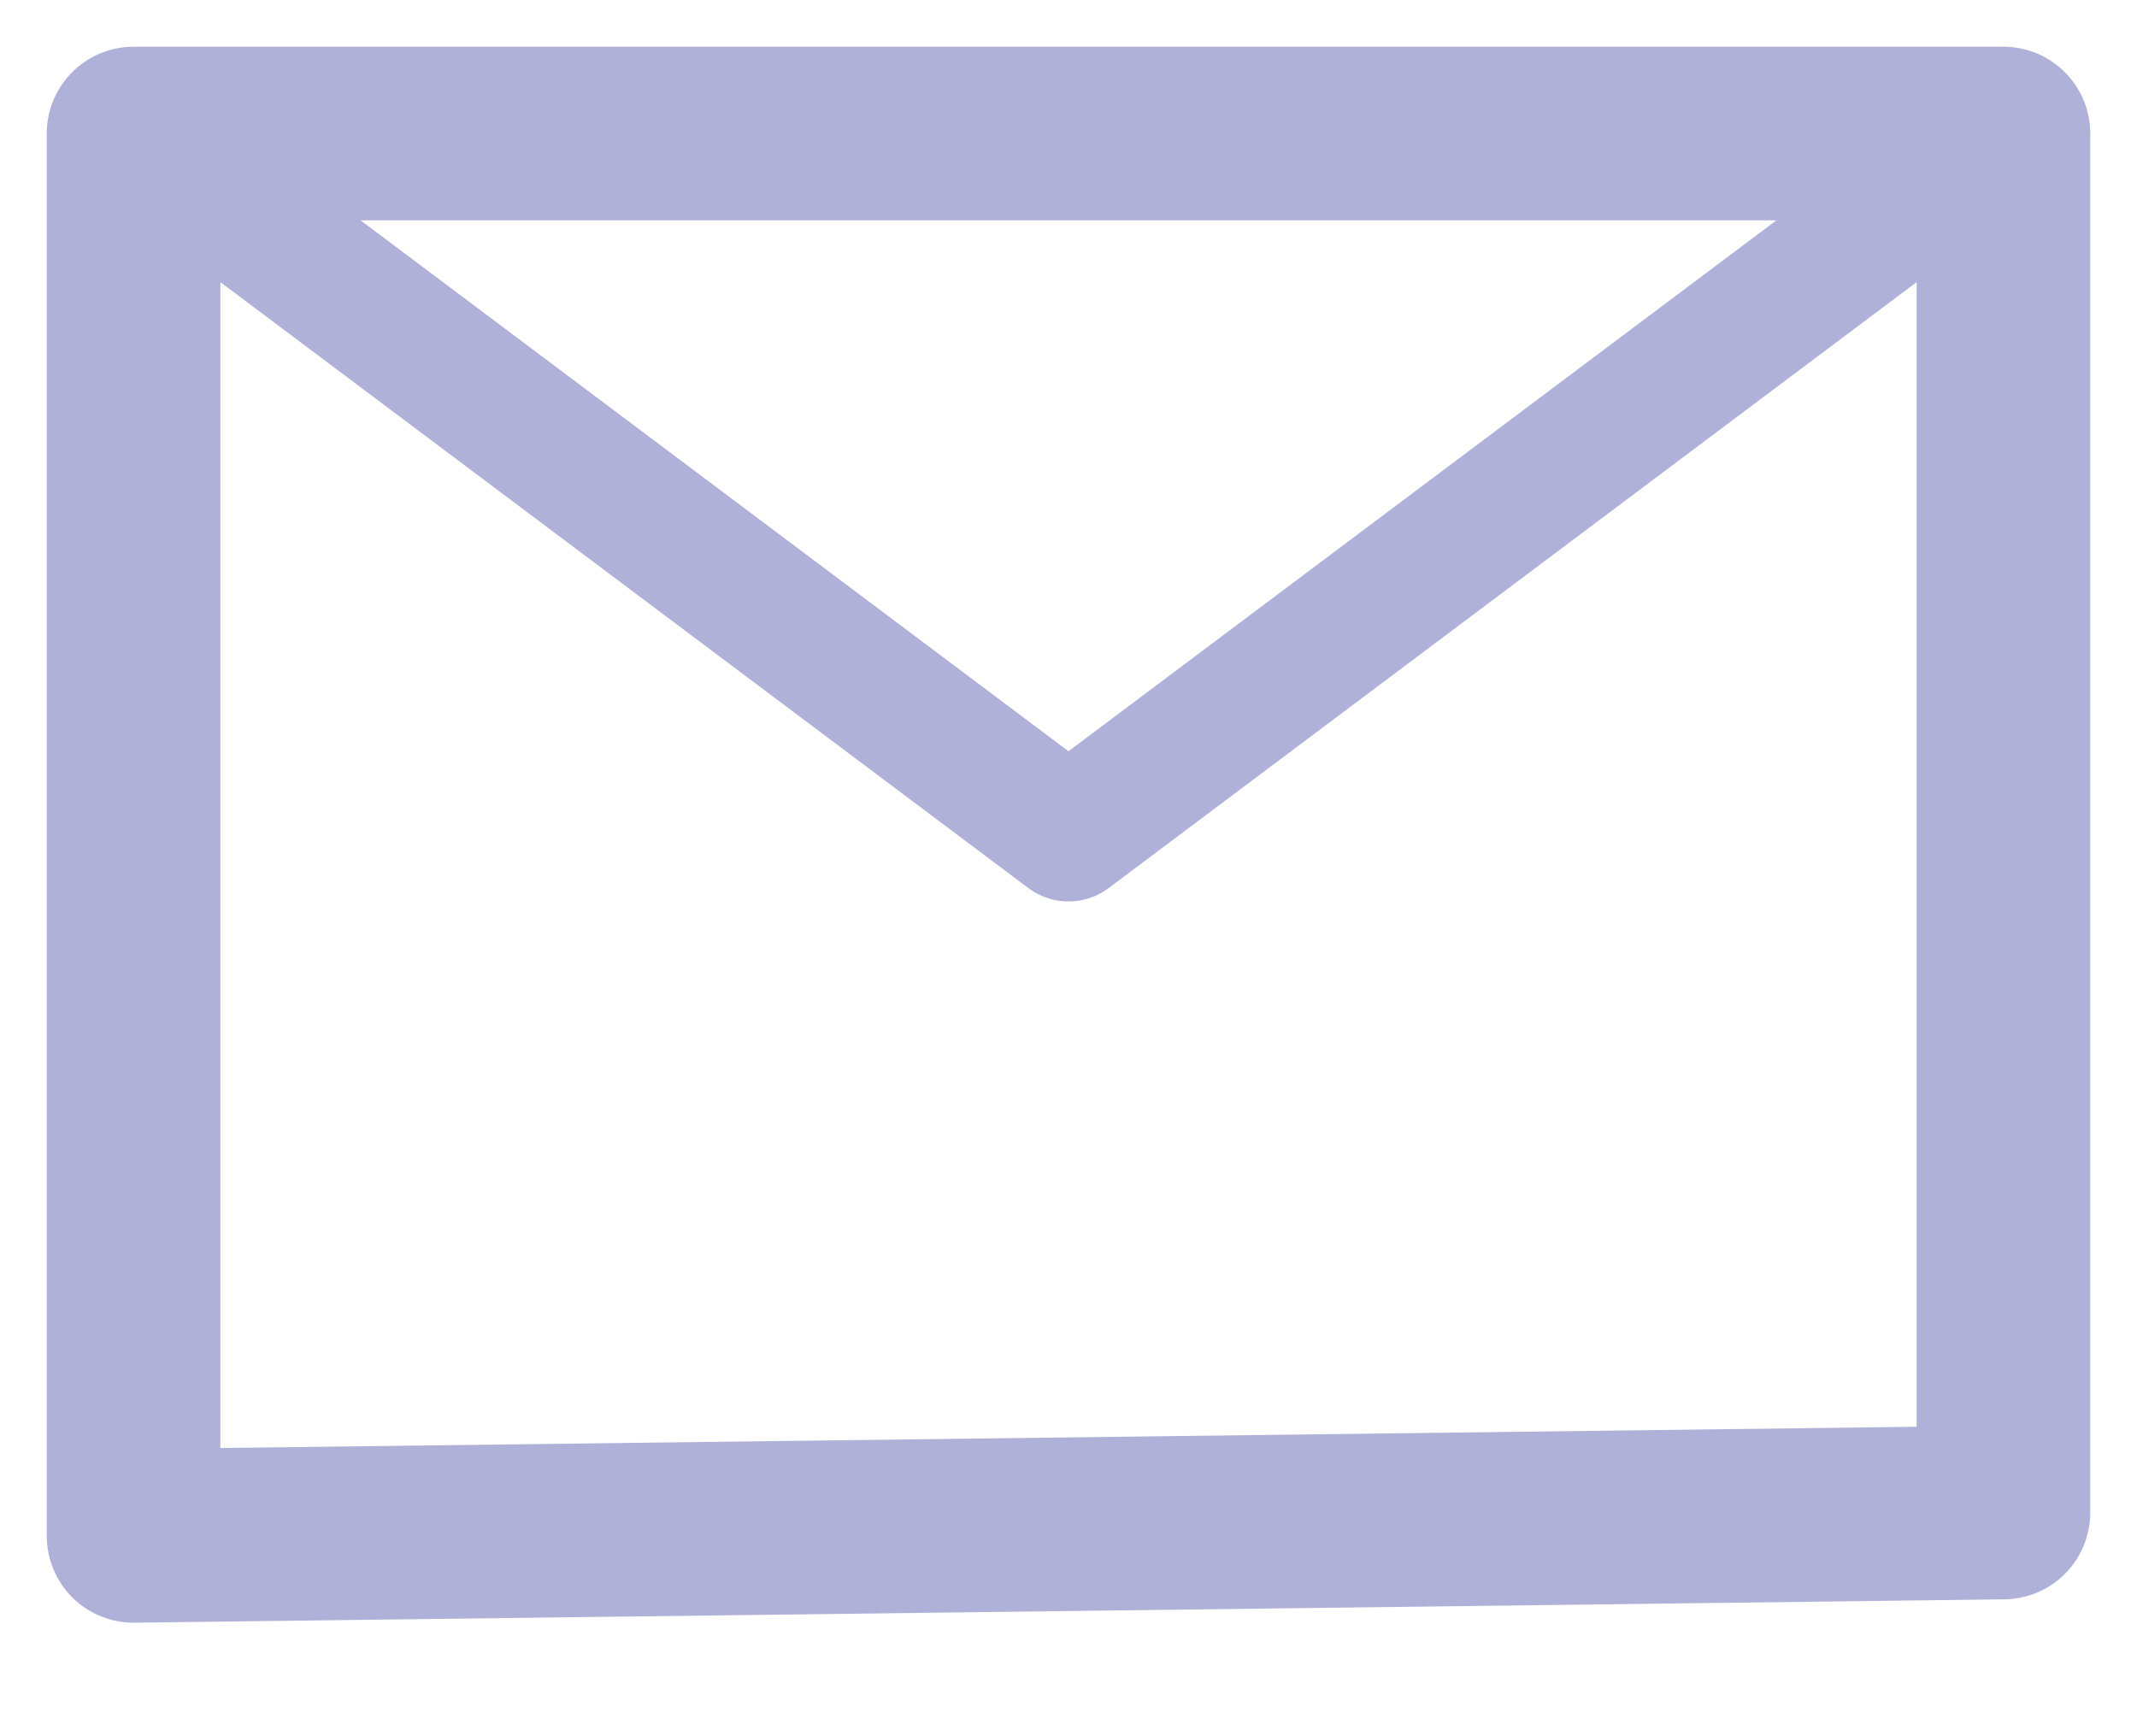
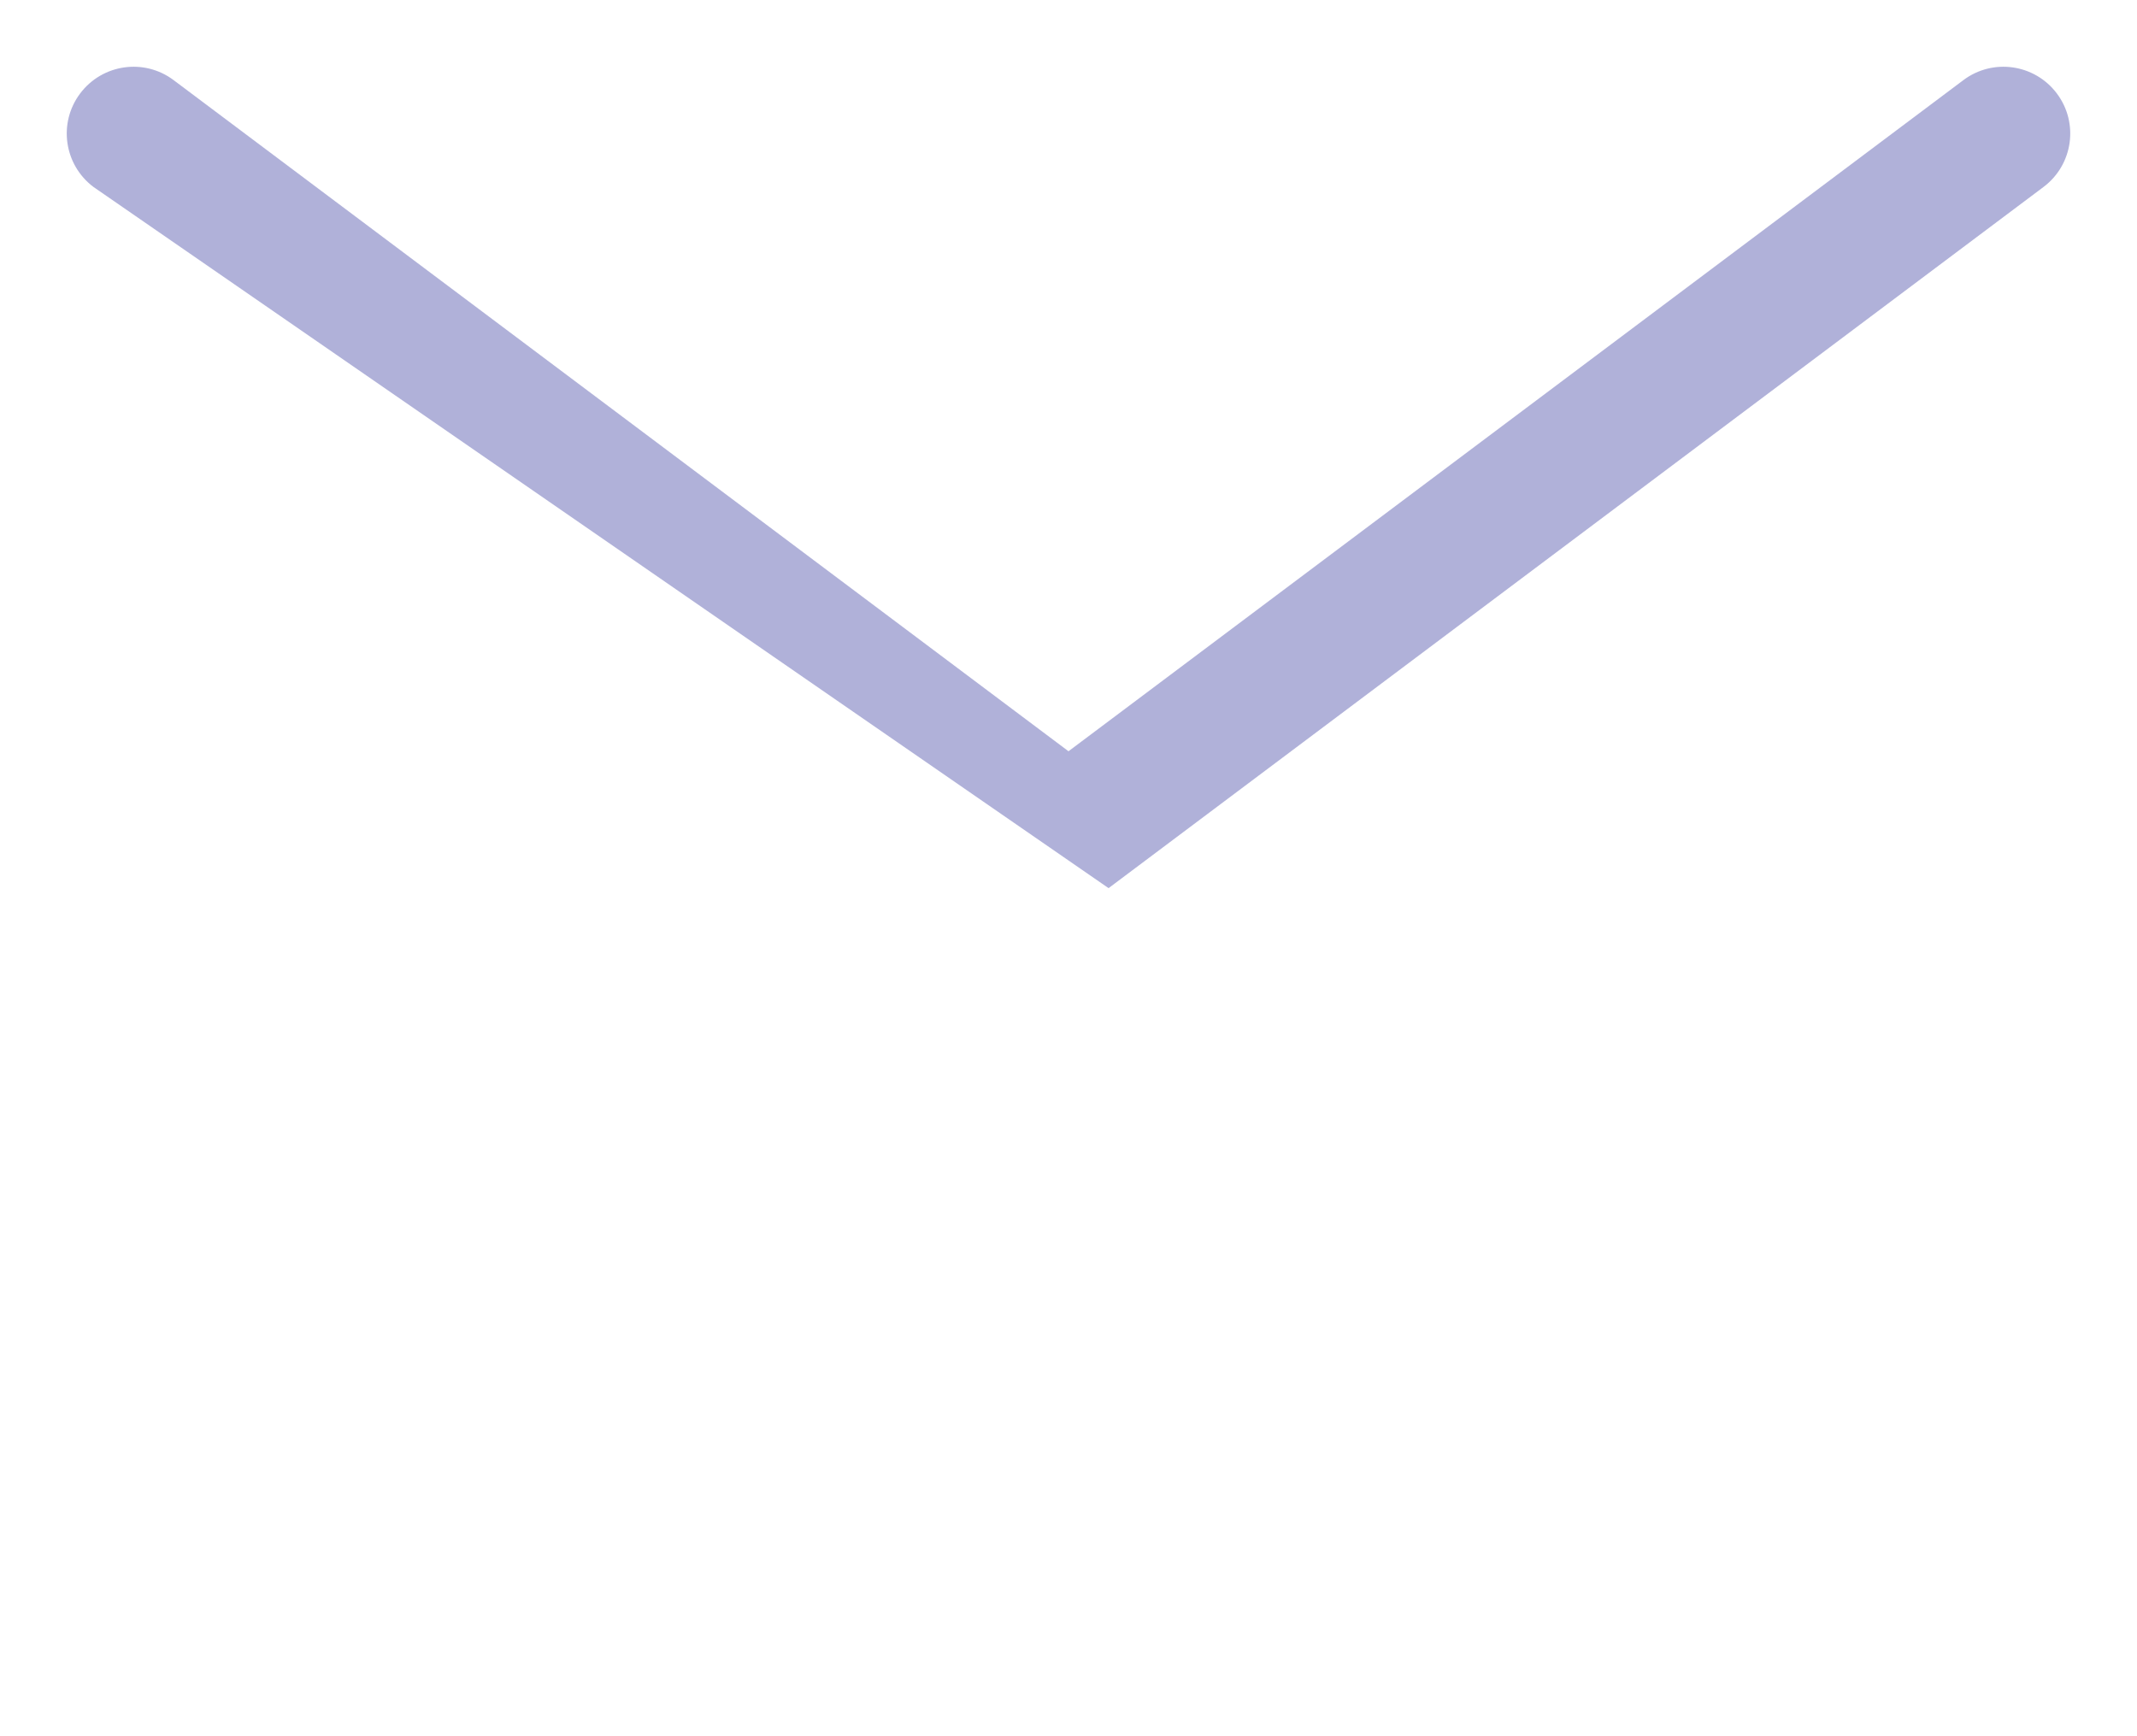
<svg xmlns="http://www.w3.org/2000/svg" width="16" height="13" viewBox="0 0 16 13" fill="none">
-   <path fill-rule="evenodd" clip-rule="evenodd" d="M0.35 1C0.35 0.641 0.641 0.35 1 0.35H15C15.359 0.35 15.65 0.641 15.65 1V11.325C15.65 11.681 15.364 11.971 15.008 11.975L1.008 12.15C0.834 12.152 0.667 12.085 0.543 11.963C0.42 11.841 0.35 11.674 0.35 11.5V1ZM1.65 1.65V10.842L14.35 10.683V1.65H1.65Z" fill="#B0B1D9" />
-   <path fill-rule="evenodd" clip-rule="evenodd" d="M0.6 0.7C0.766 0.479 1.079 0.434 1.3 0.6L8 5.625L14.7 0.6C14.921 0.434 15.234 0.479 15.4 0.7C15.566 0.921 15.521 1.234 15.3 1.4L8.3 6.65C8.122 6.783 7.878 6.783 7.7 6.65L0.7 1.4C0.479 1.234 0.434 0.921 0.6 0.7Z" fill="#B0B1D9" />
+   <path fill-rule="evenodd" clip-rule="evenodd" d="M0.6 0.7C0.766 0.479 1.079 0.434 1.3 0.6L8 5.625L14.7 0.6C14.921 0.434 15.234 0.479 15.4 0.7C15.566 0.921 15.521 1.234 15.3 1.4L8.3 6.65L0.7 1.4C0.479 1.234 0.434 0.921 0.6 0.7Z" fill="#B0B1D9" />
</svg>